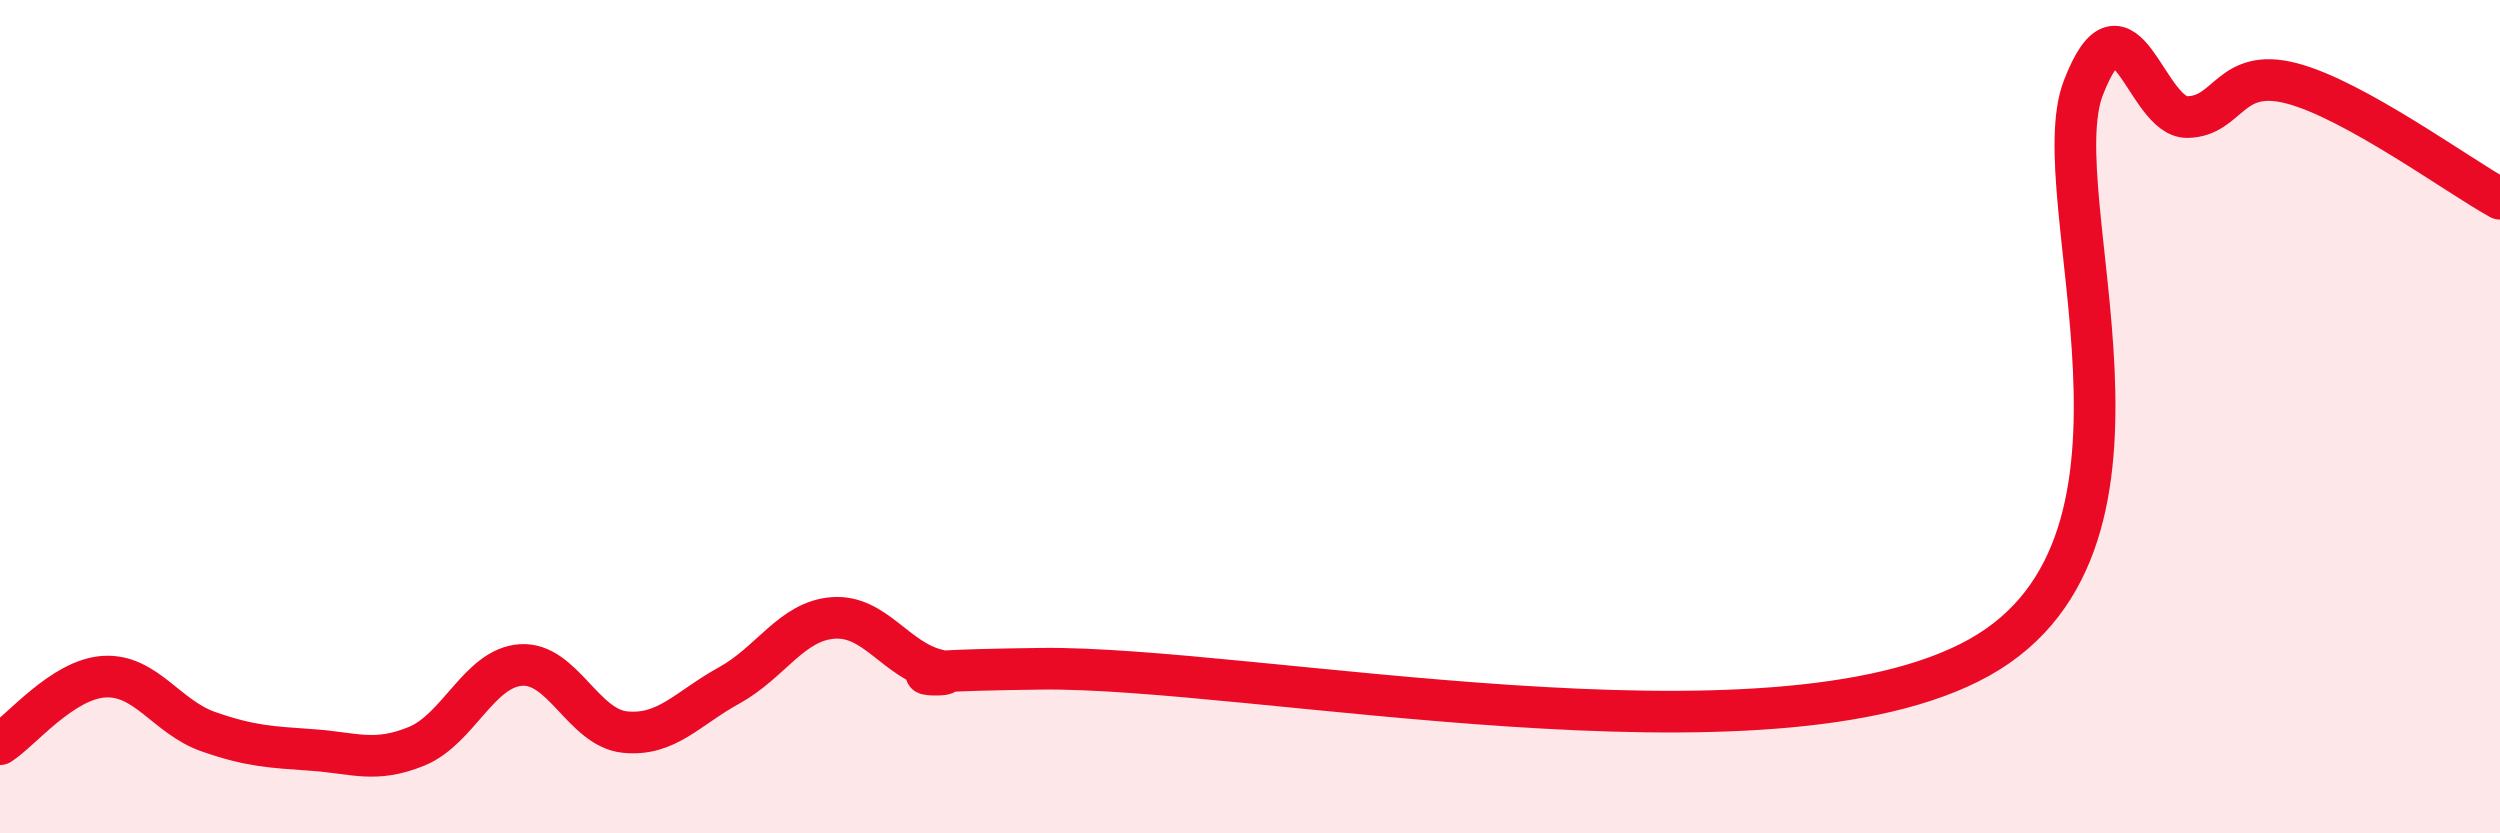
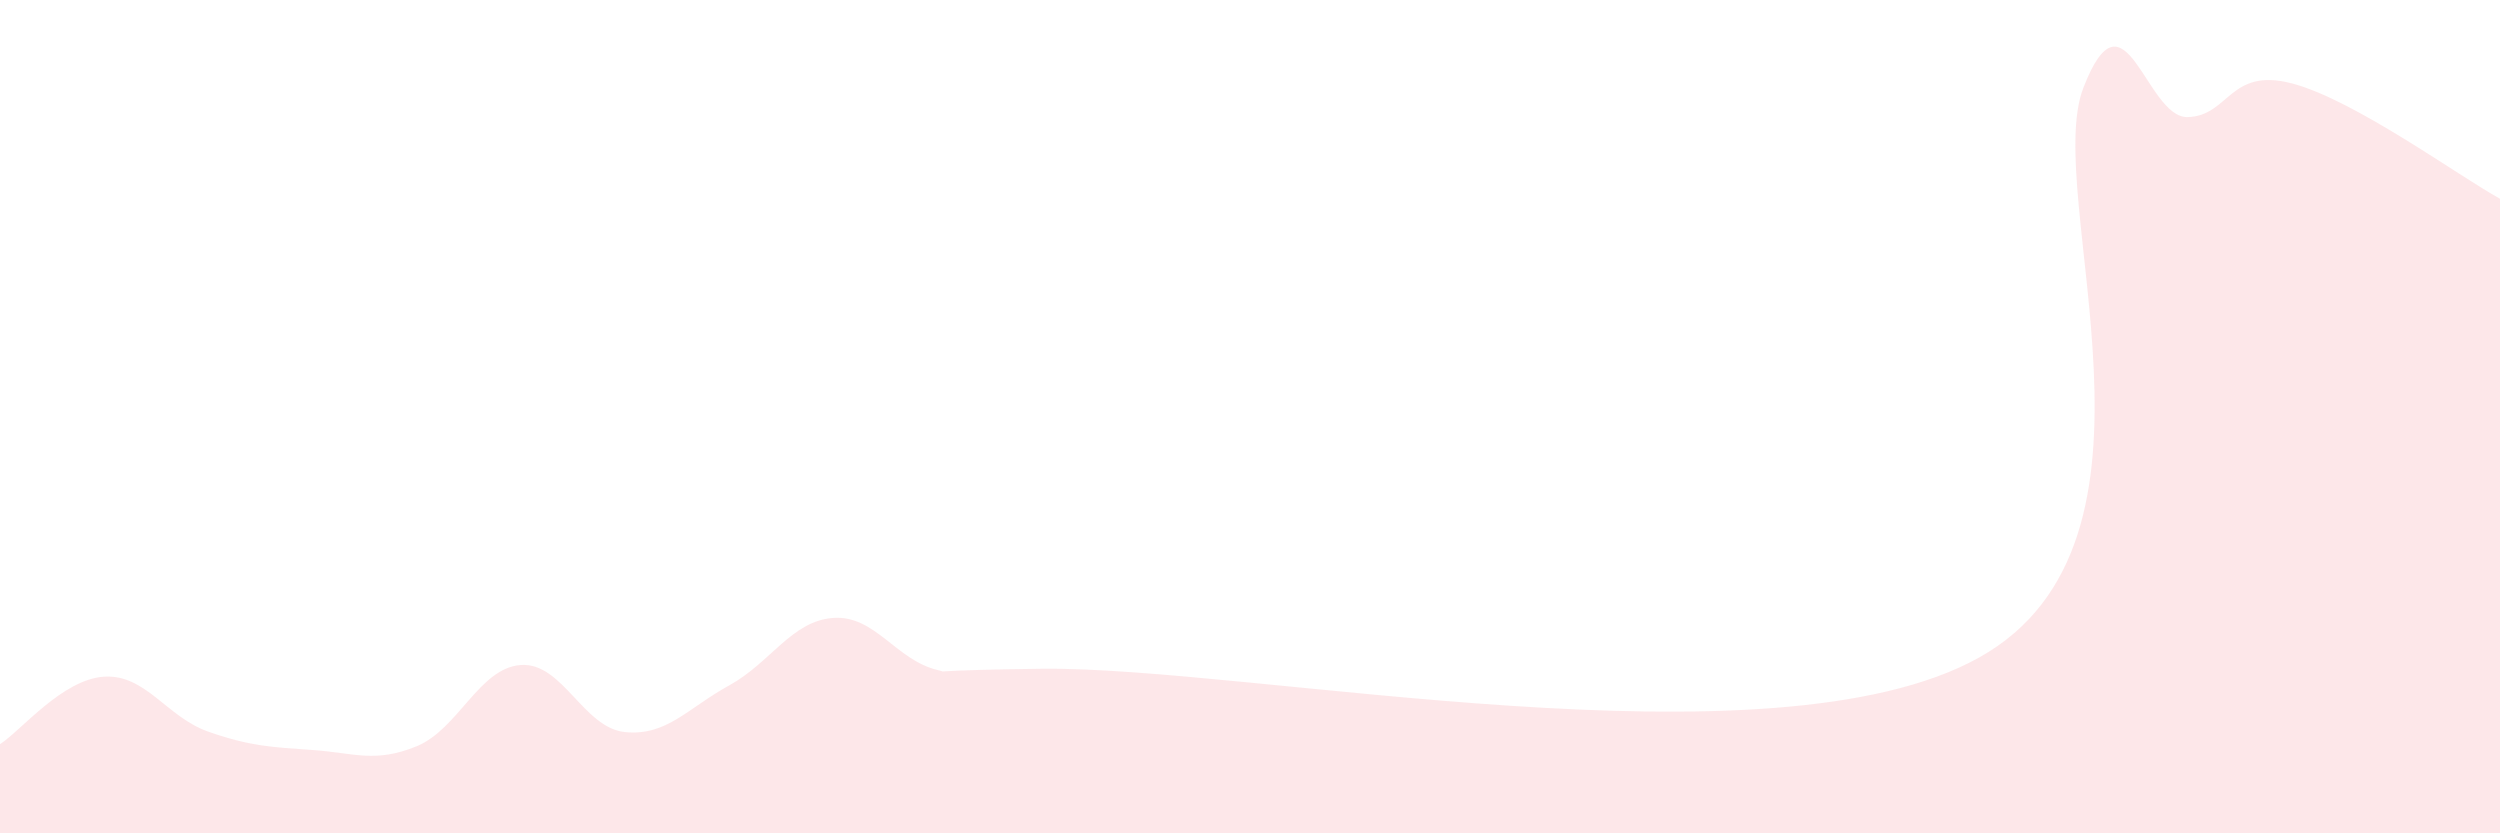
<svg xmlns="http://www.w3.org/2000/svg" width="60" height="20" viewBox="0 0 60 20">
  <path d="M 0,17.86 C 0.5,17.54 1.5,16.3 2.5,16.24 C 3.5,16.18 4,17.21 5,17.56 C 6,17.91 6.5,17.93 7.5,18 C 8.5,18.07 9,18.32 10,17.91 C 11,17.5 11.5,16.03 12.5,15.96 C 13.5,15.89 14,17.47 15,17.57 C 16,17.67 16.5,17 17.5,16.45 C 18.5,15.9 19,14.9 20,14.83 C 21,14.76 21.5,15.84 22.5,16.08 C 23.5,16.32 20,16.11 25,16.05 C 30,15.99 42.5,18.57 47.5,15.78 C 52.5,12.99 49,4.7 50,2.11 C 51,-0.48 51.5,2.83 52.5,2.81 C 53.5,2.79 53.5,1.61 55,2 C 56.5,2.39 59,4.22 60,4.77L60 20L0 20Z" fill="#EB0A25" opacity="0.1" stroke-linecap="round" stroke-linejoin="round" />
-   <path d="M 0,17.86 C 0.5,17.54 1.5,16.3 2.5,16.24 C 3.5,16.18 4,17.21 5,17.56 C 6,17.91 6.5,17.93 7.5,18 C 8.5,18.07 9,18.32 10,17.91 C 11,17.5 11.5,16.03 12.5,15.96 C 13.5,15.89 14,17.47 15,17.57 C 16,17.67 16.5,17 17.5,16.45 C 18.5,15.9 19,14.9 20,14.83 C 21,14.76 21.5,15.84 22.5,16.08 C 23.5,16.32 20,16.11 25,16.05 C 30,15.99 42.5,18.57 47.5,15.78 C 52.5,12.99 49,4.7 50,2.11 C 51,-0.48 51.5,2.83 52.5,2.81 C 53.5,2.79 53.5,1.61 55,2 C 56.5,2.39 59,4.22 60,4.77" stroke="#EB0A25" stroke-width="1" fill="none" stroke-linecap="round" stroke-linejoin="round" />
</svg>